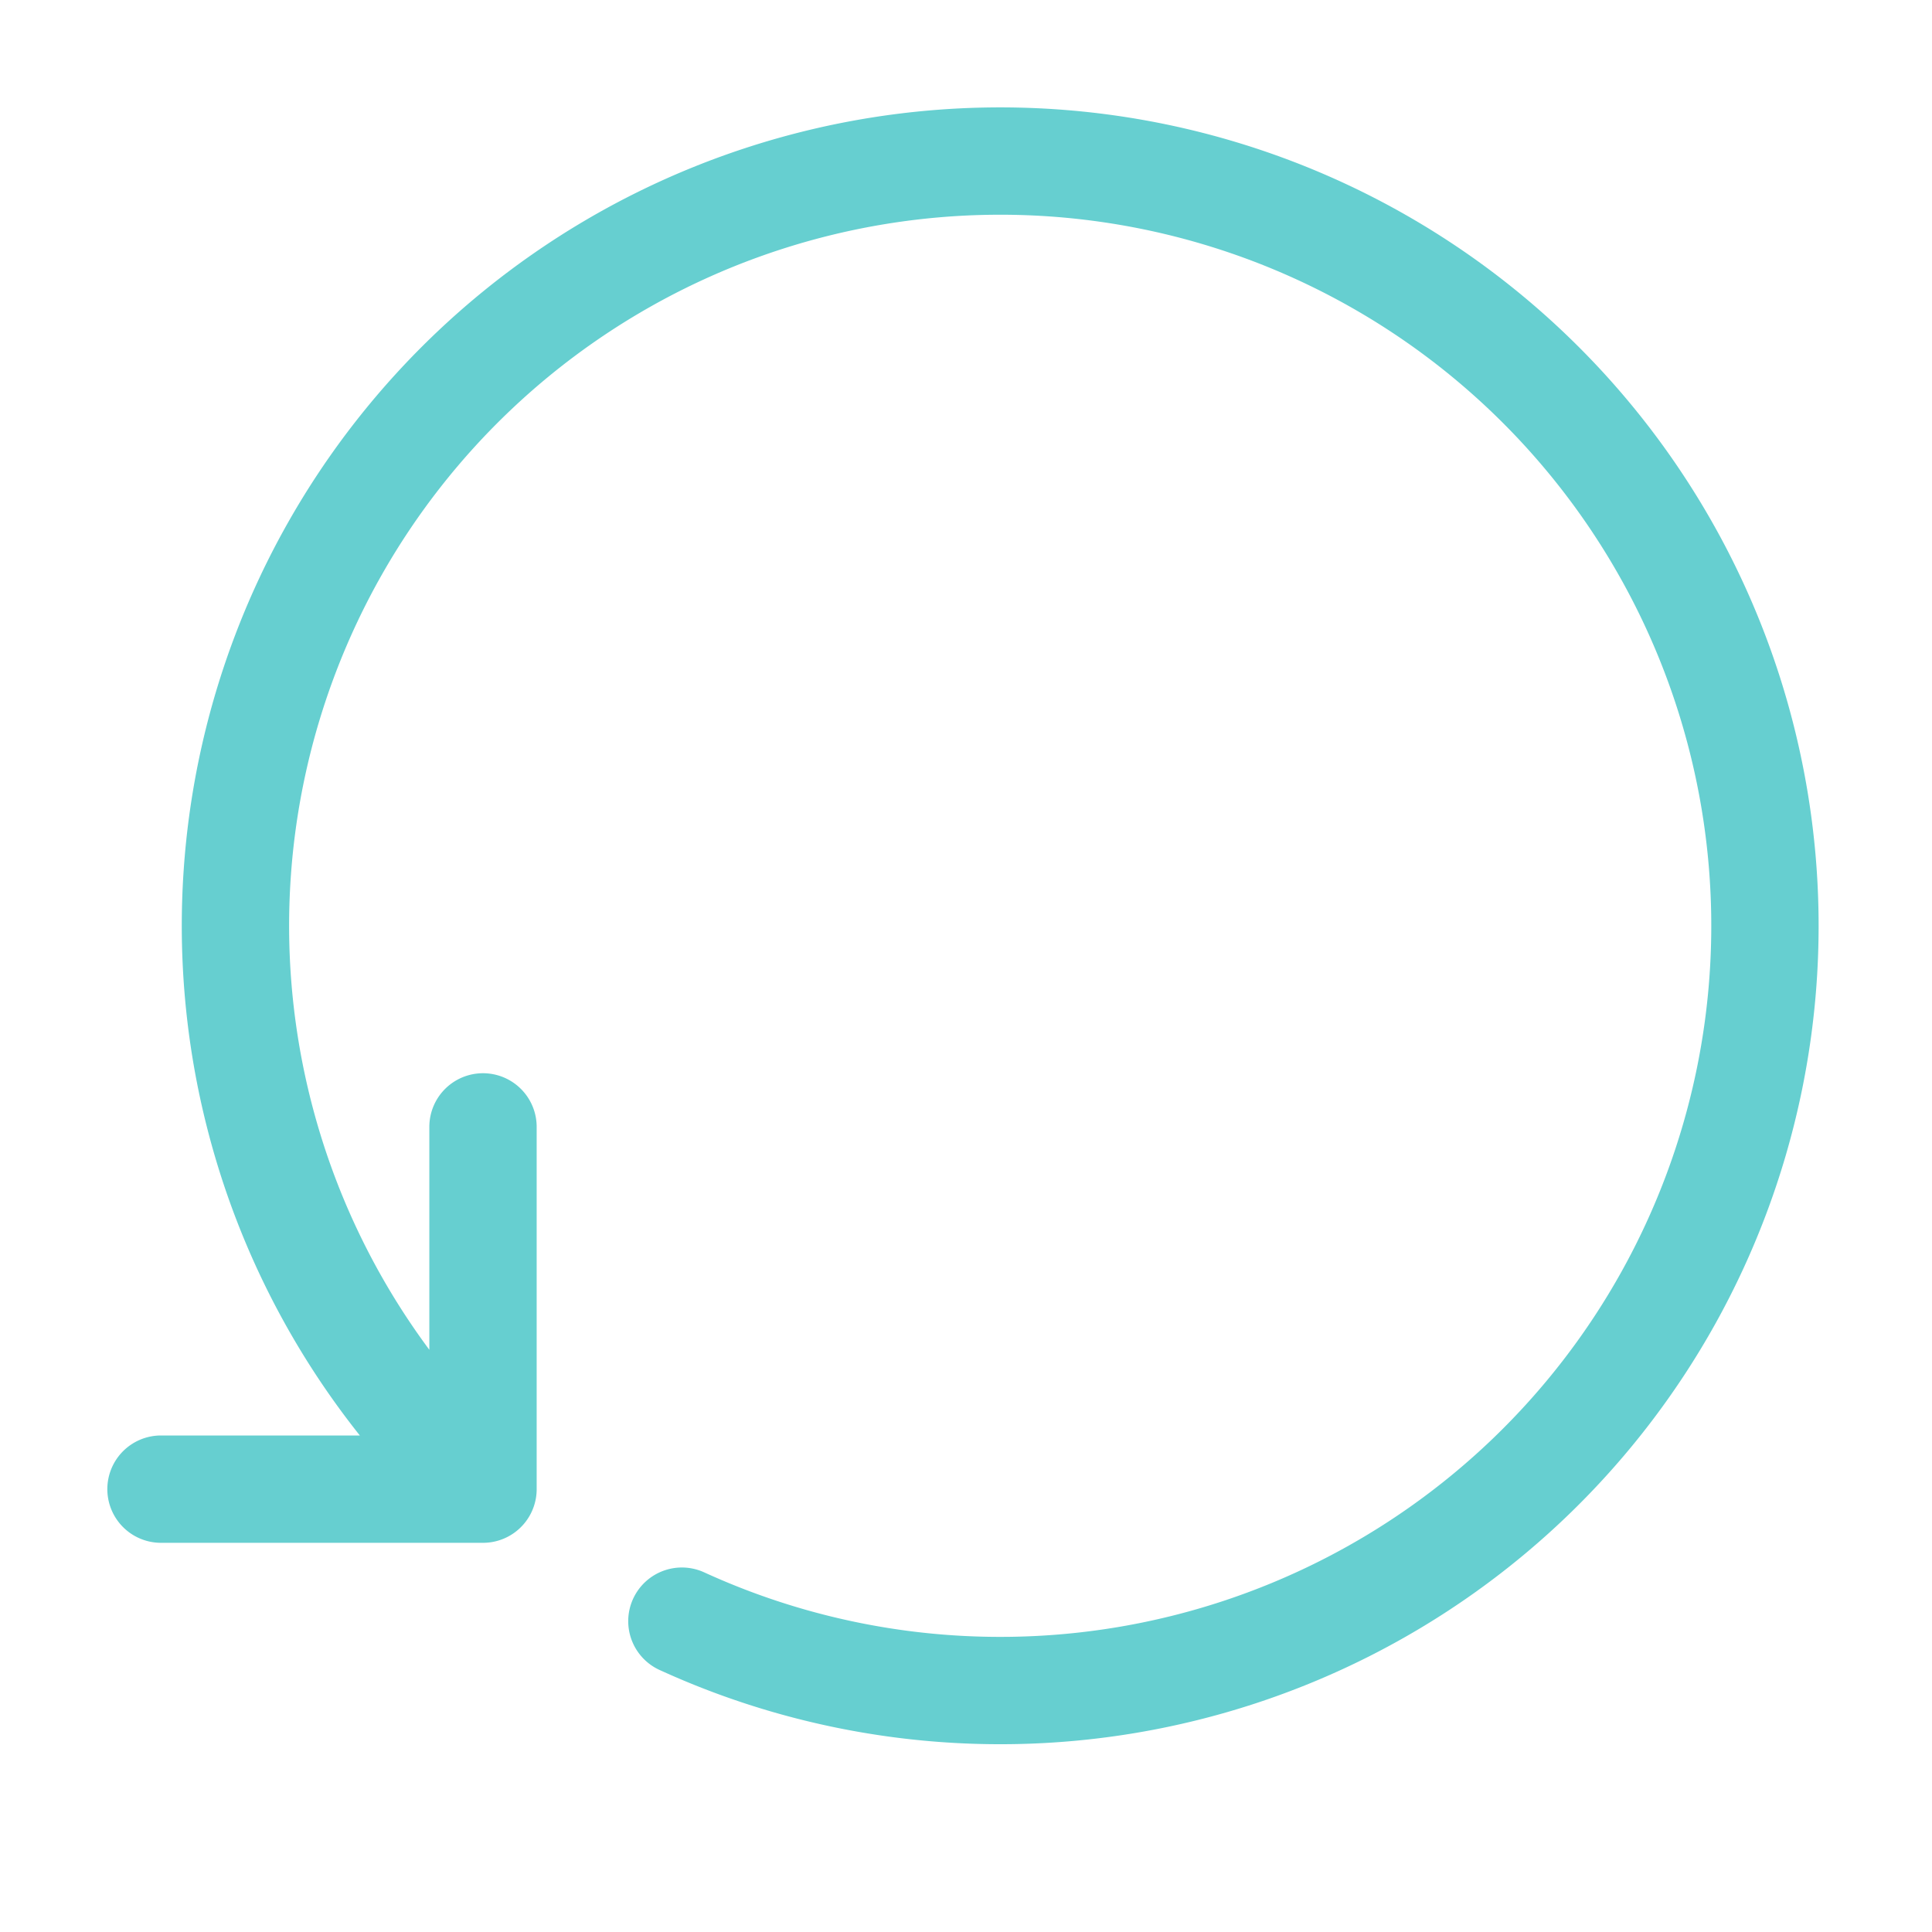
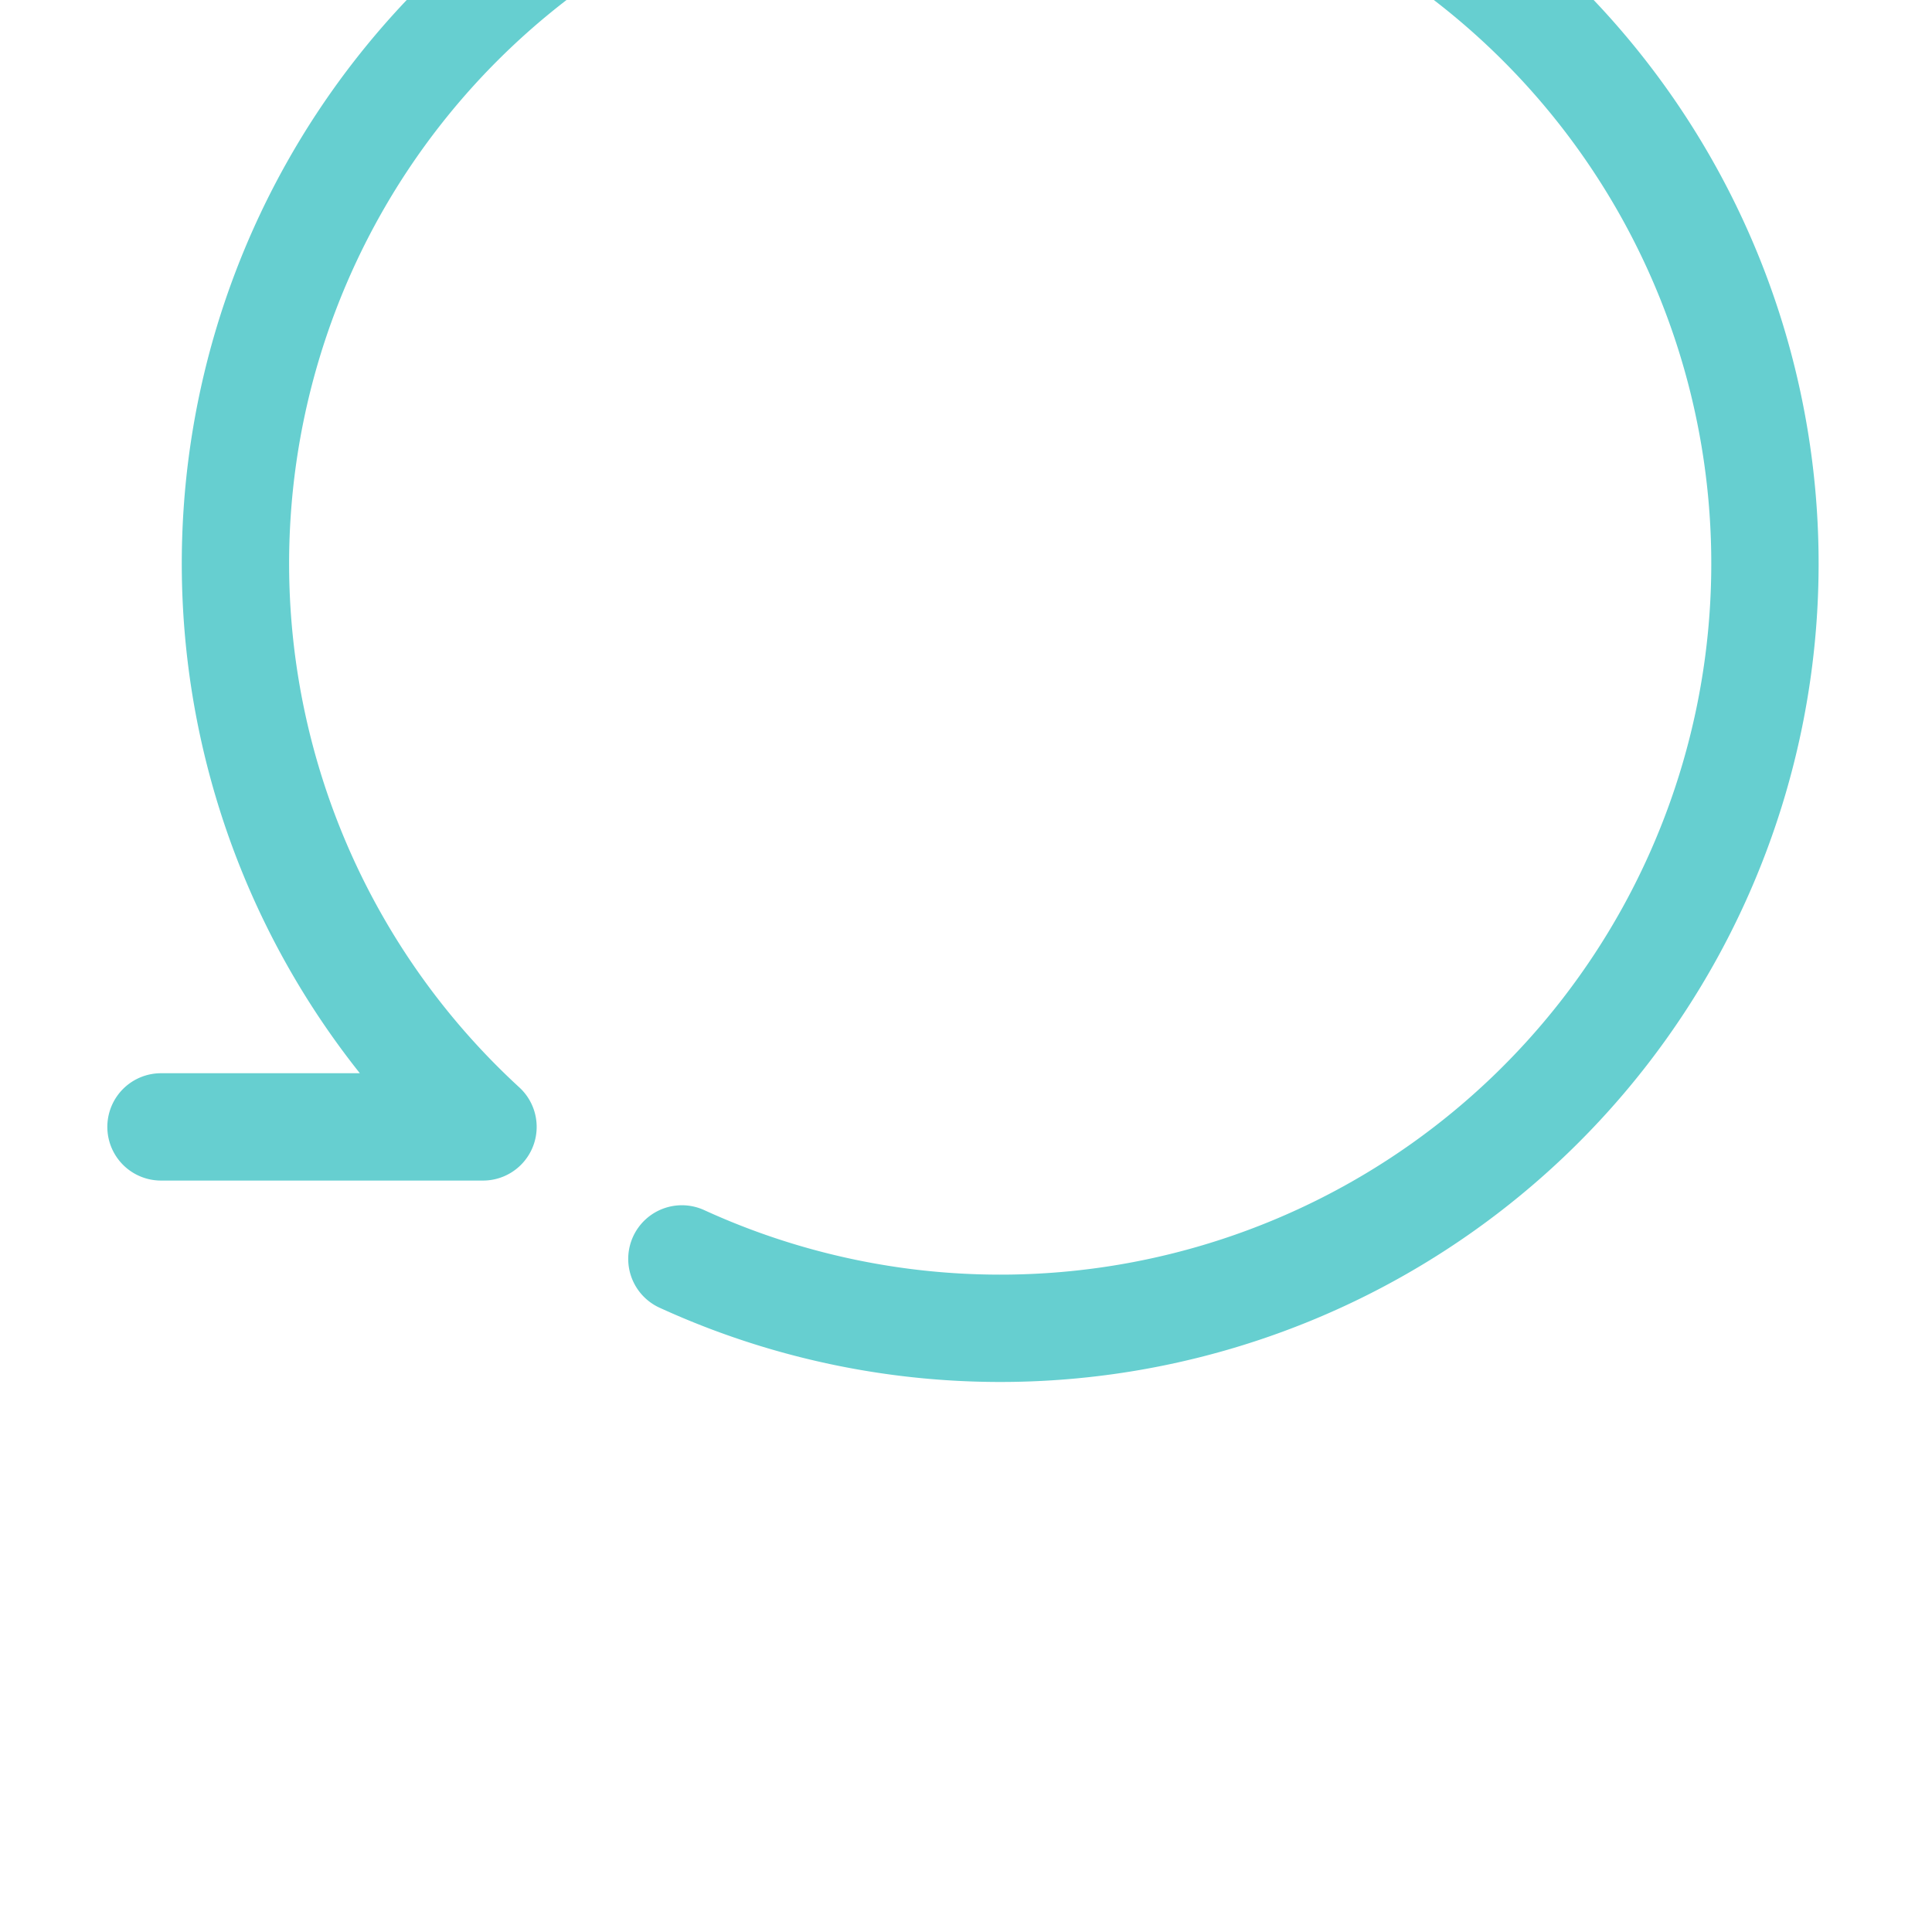
<svg xmlns="http://www.w3.org/2000/svg" width="18" height="18" viewBox="0 0 18 18" fill="none">
-   <path d="M4.5 10.499v3.375h-3m3 0a7.125 7.125 0 1 1 1.853 1.23" stroke="#66CFD0" stroke-linecap="round" stroke-linejoin="round" />
+   <path d="M4.5 10.499h-3m3 0a7.125 7.125 0 1 1 1.853 1.23" stroke="#66CFD0" stroke-linecap="round" stroke-linejoin="round" />
</svg>